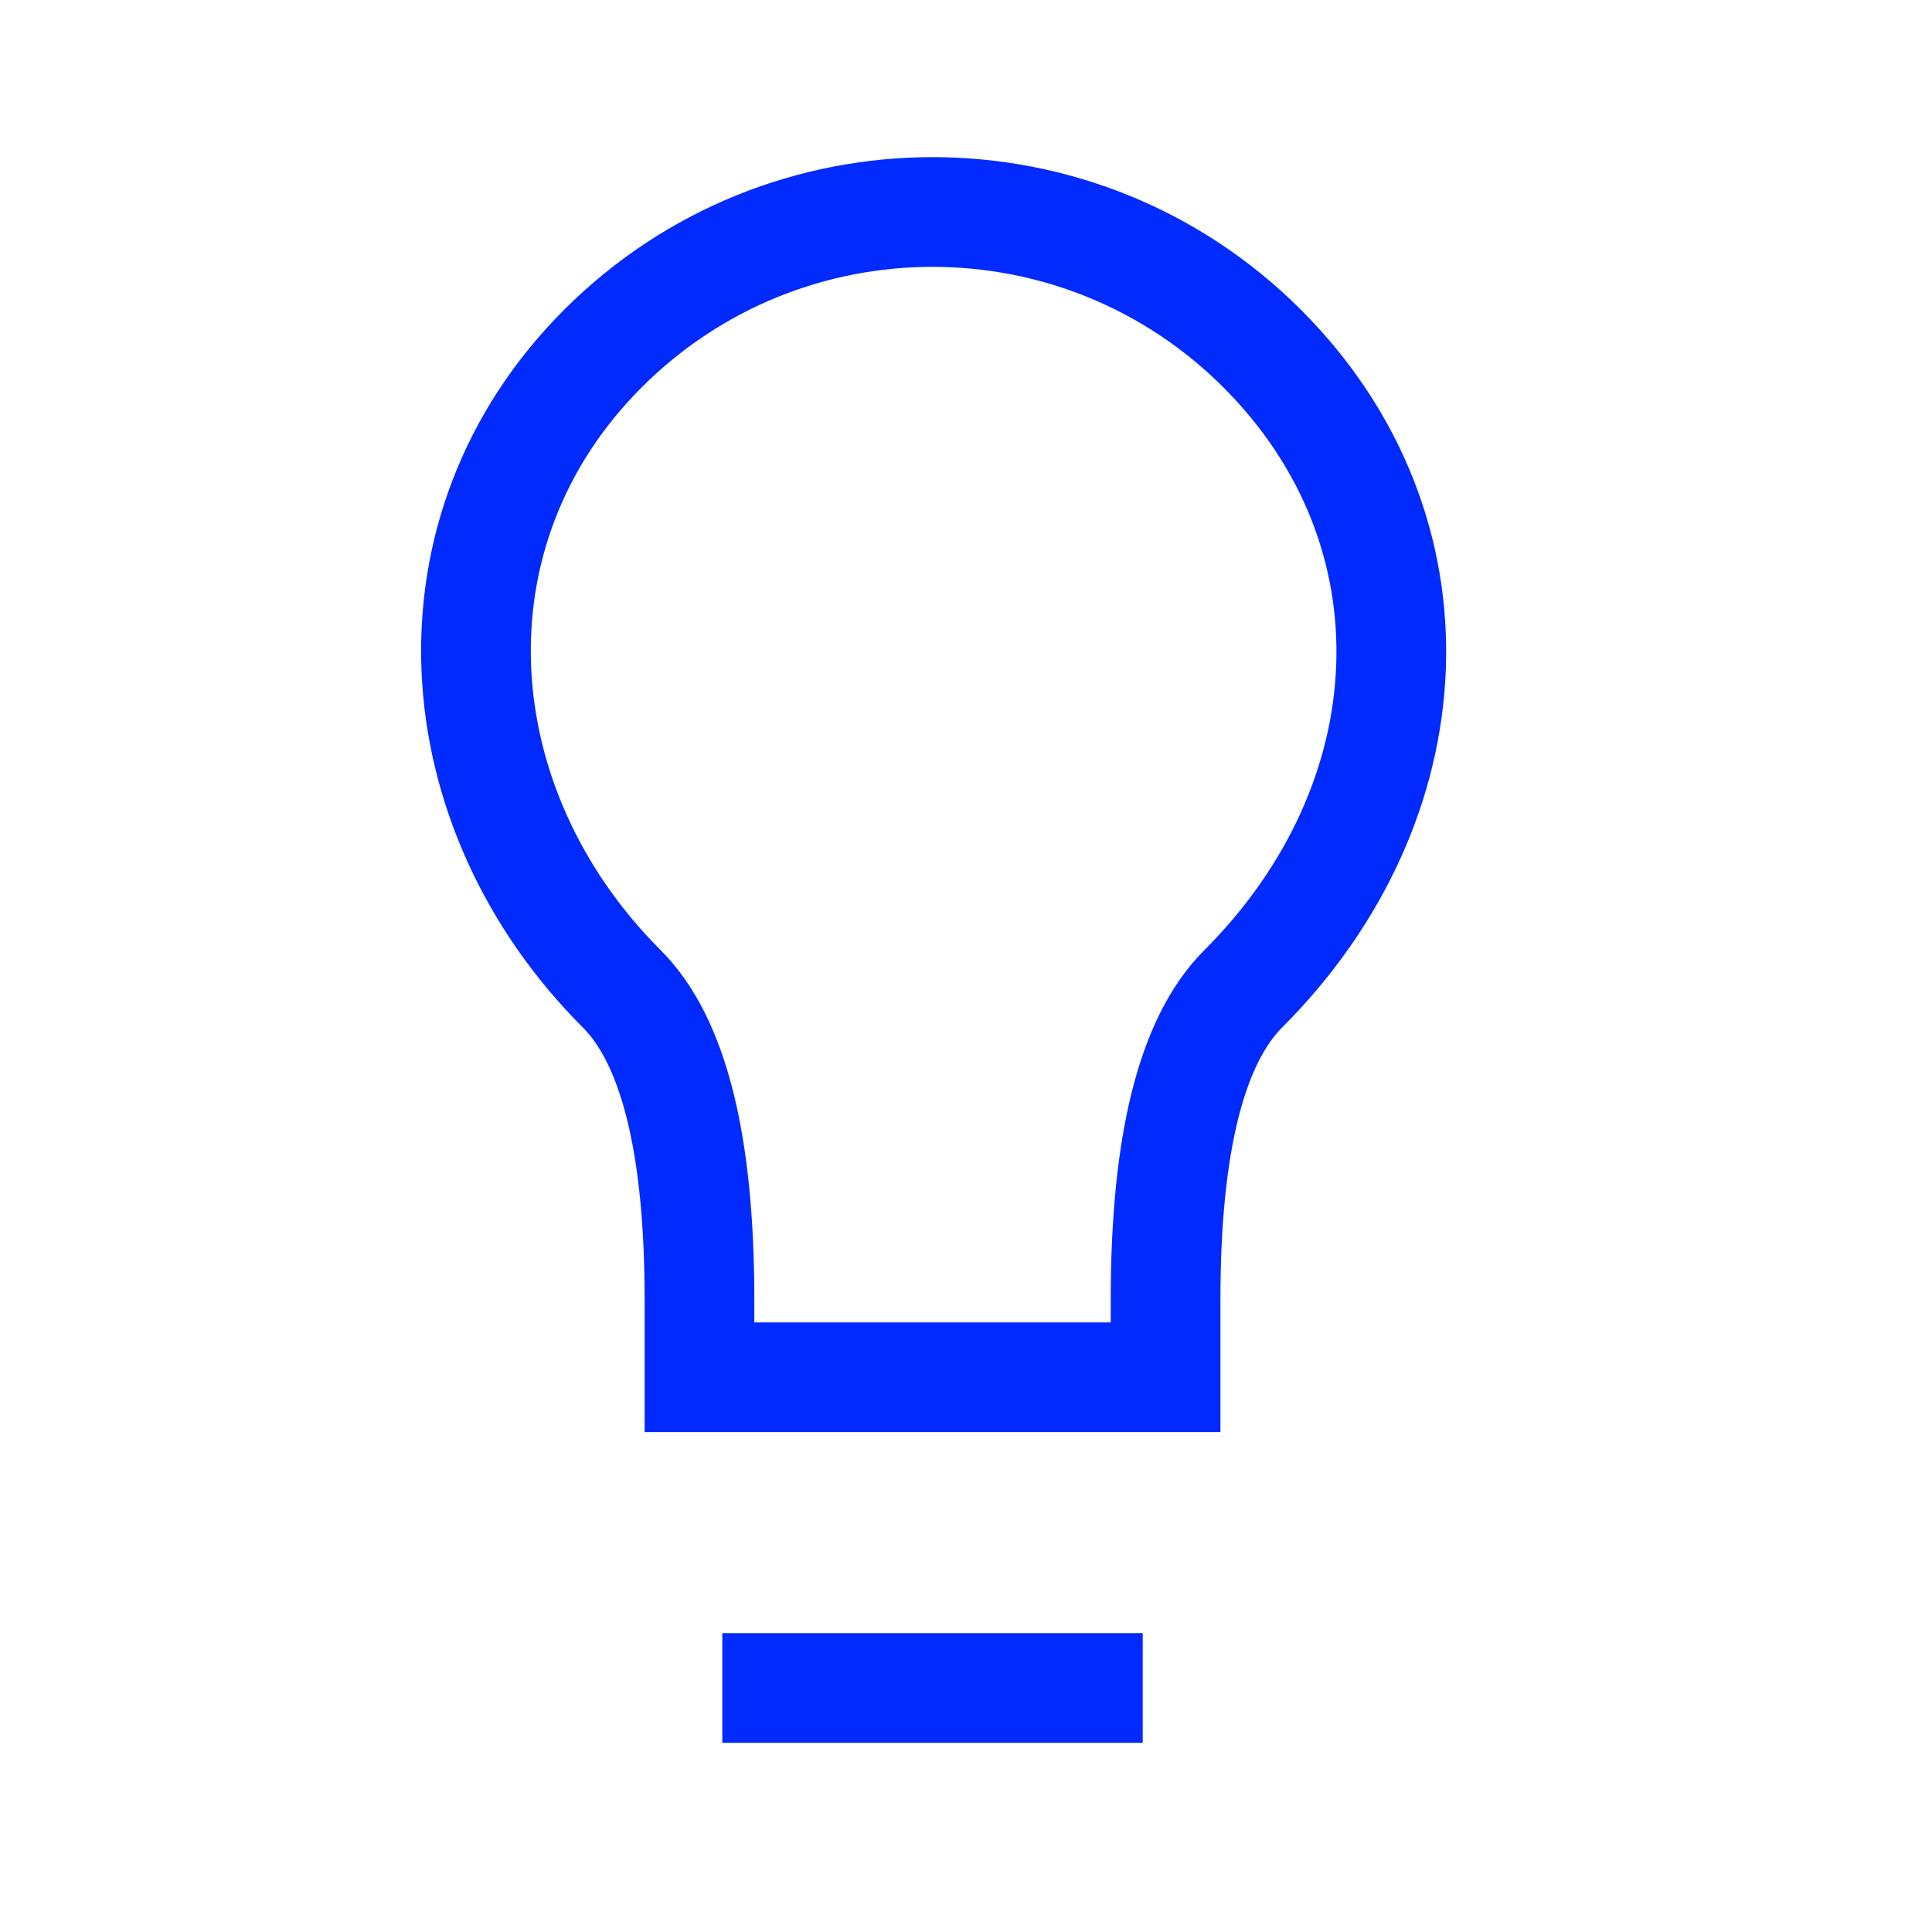
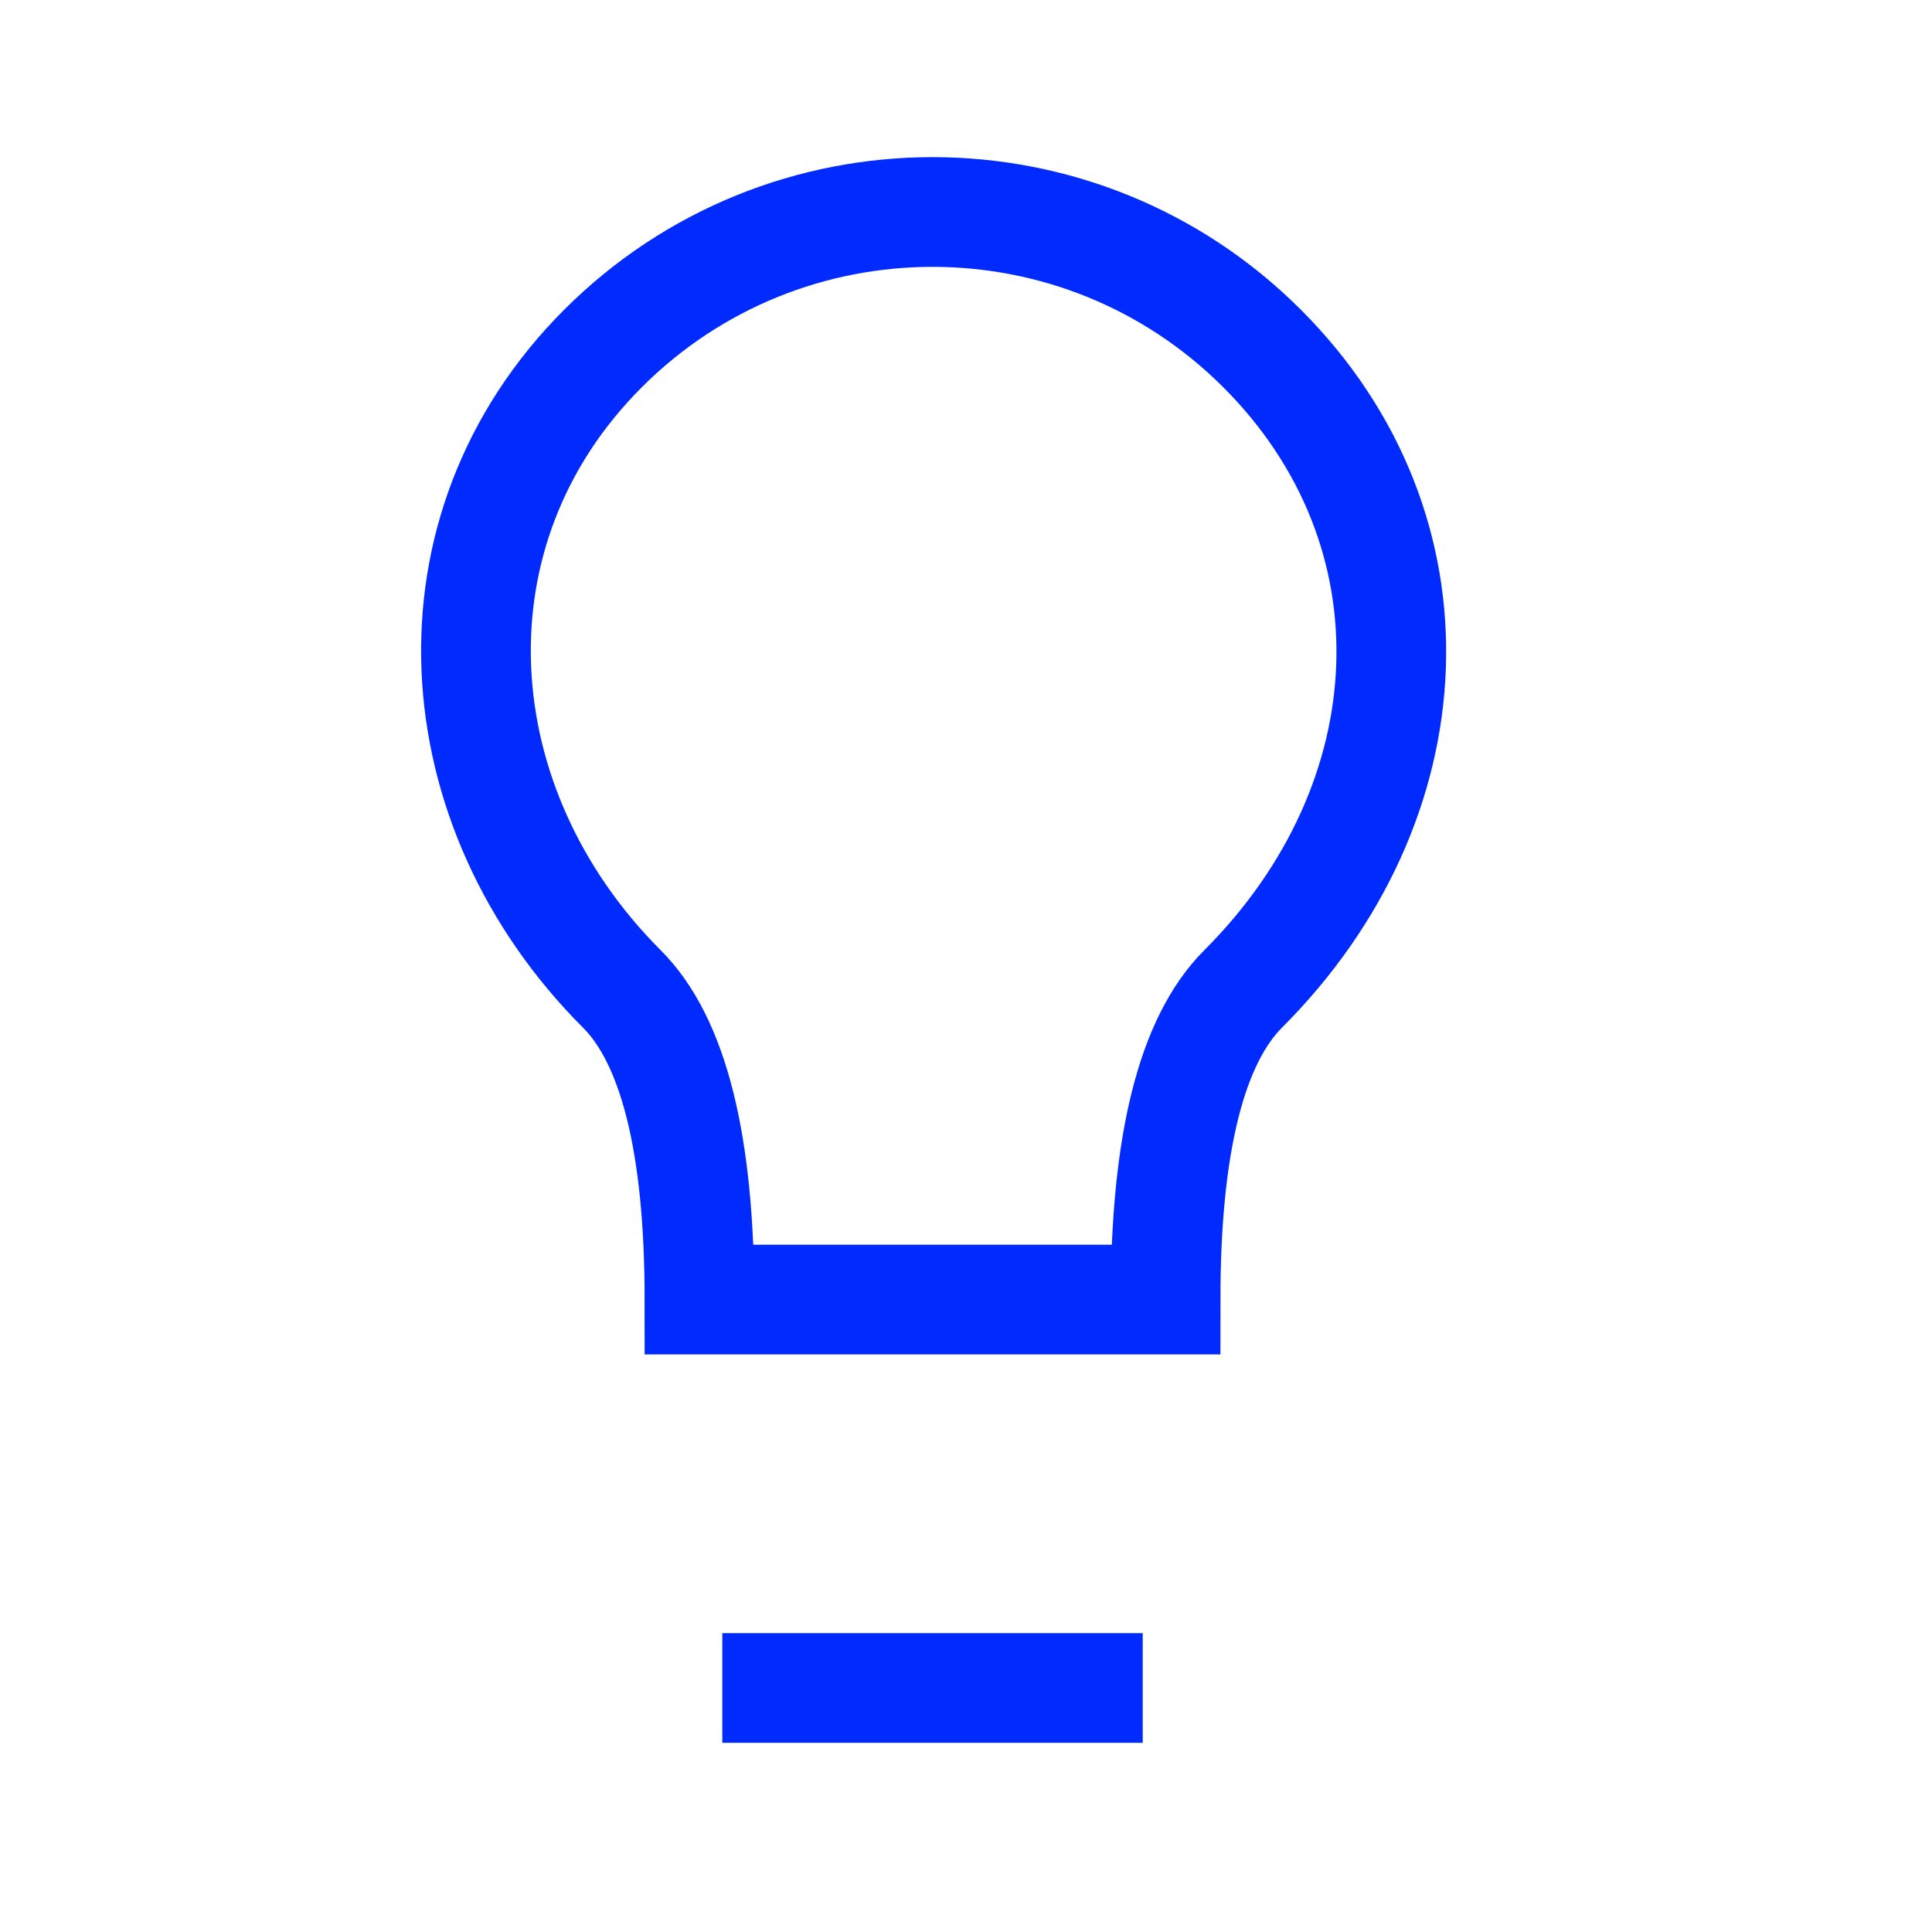
<svg xmlns="http://www.w3.org/2000/svg" width="23" height="23" viewBox="0 0 23 23" fill="none">
-   <path d="M9.252 20.095H12.951M14.8 11.772C14.184 12.388 13.876 13.621 13.876 15.471V16.396H8.327V15.471C8.327 13.621 8.019 12.388 7.402 11.772C5.251 9.621 5.011 6.316 7.178 4.149C9.345 1.982 12.858 1.982 15.025 4.149C17.192 6.316 17.026 9.546 14.8 11.772Z" stroke="#012AFF" stroke-width="1.306" stroke-linecap="square" />
+   <path d="M9.252 20.095H12.951M14.8 11.772C14.184 12.388 13.876 13.621 13.876 15.471H8.327V15.471C8.327 13.621 8.019 12.388 7.402 11.772C5.251 9.621 5.011 6.316 7.178 4.149C9.345 1.982 12.858 1.982 15.025 4.149C17.192 6.316 17.026 9.546 14.8 11.772Z" stroke="#012AFF" stroke-width="1.306" stroke-linecap="square" />
</svg>